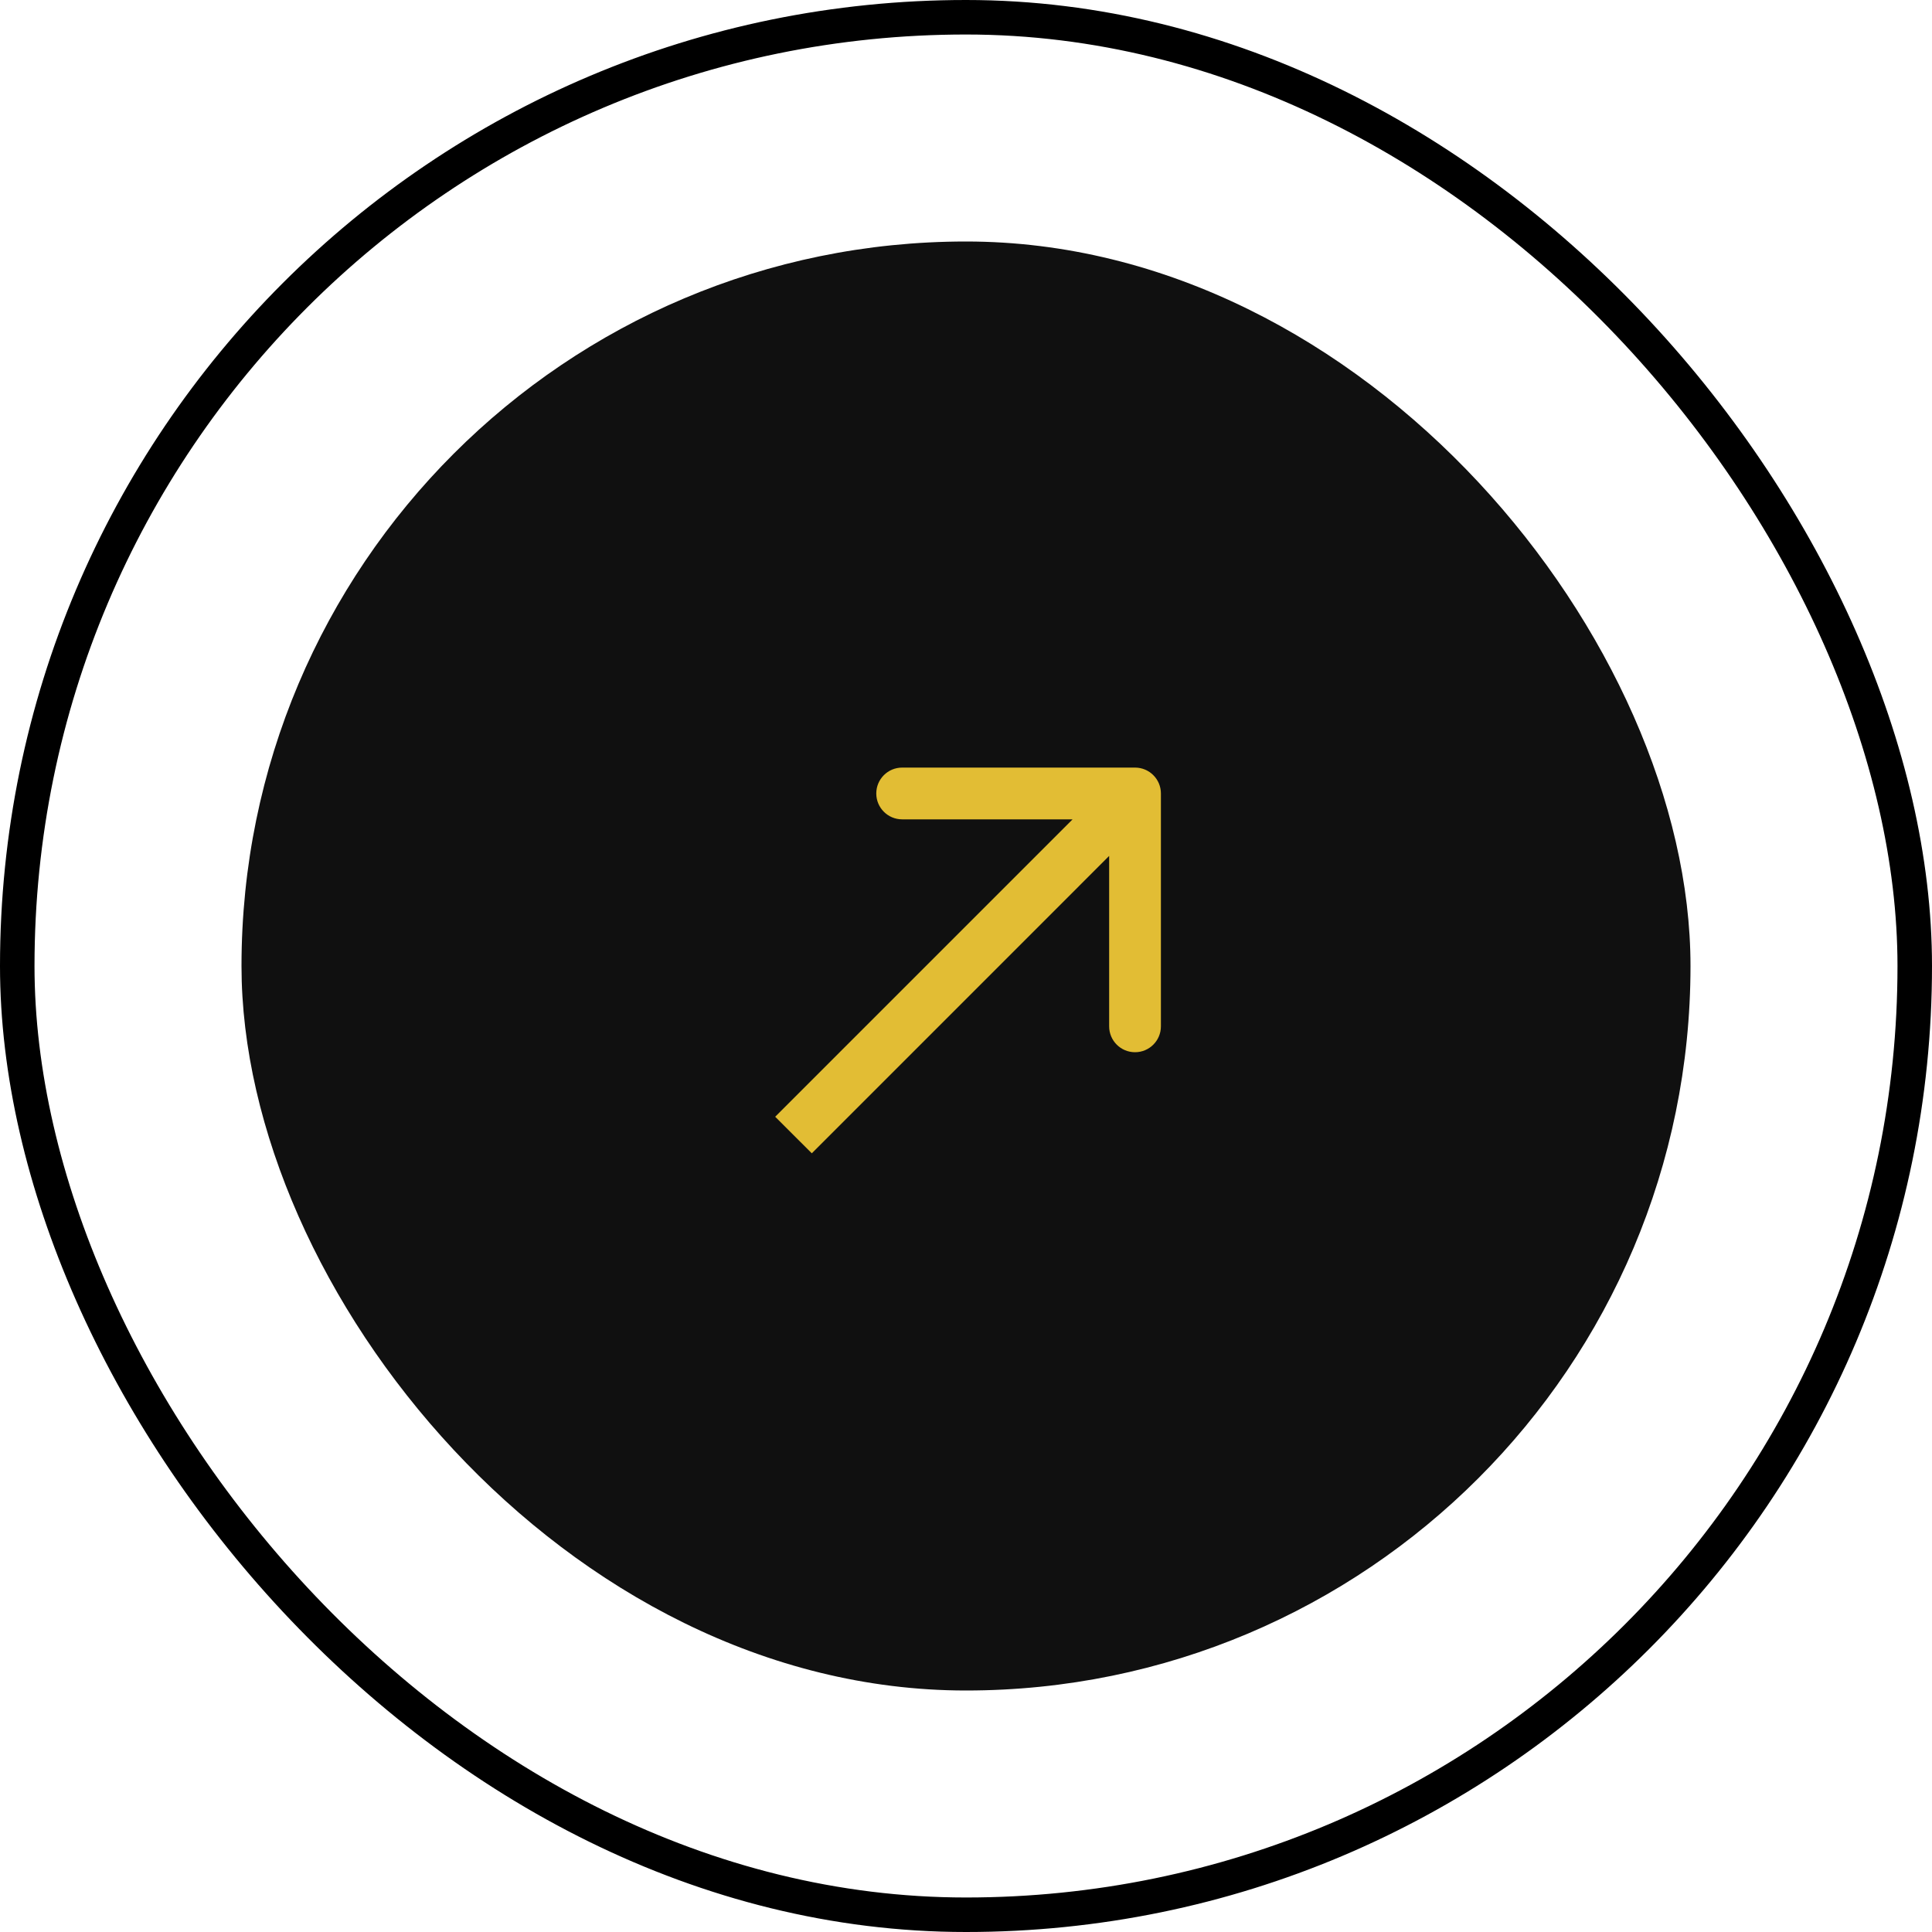
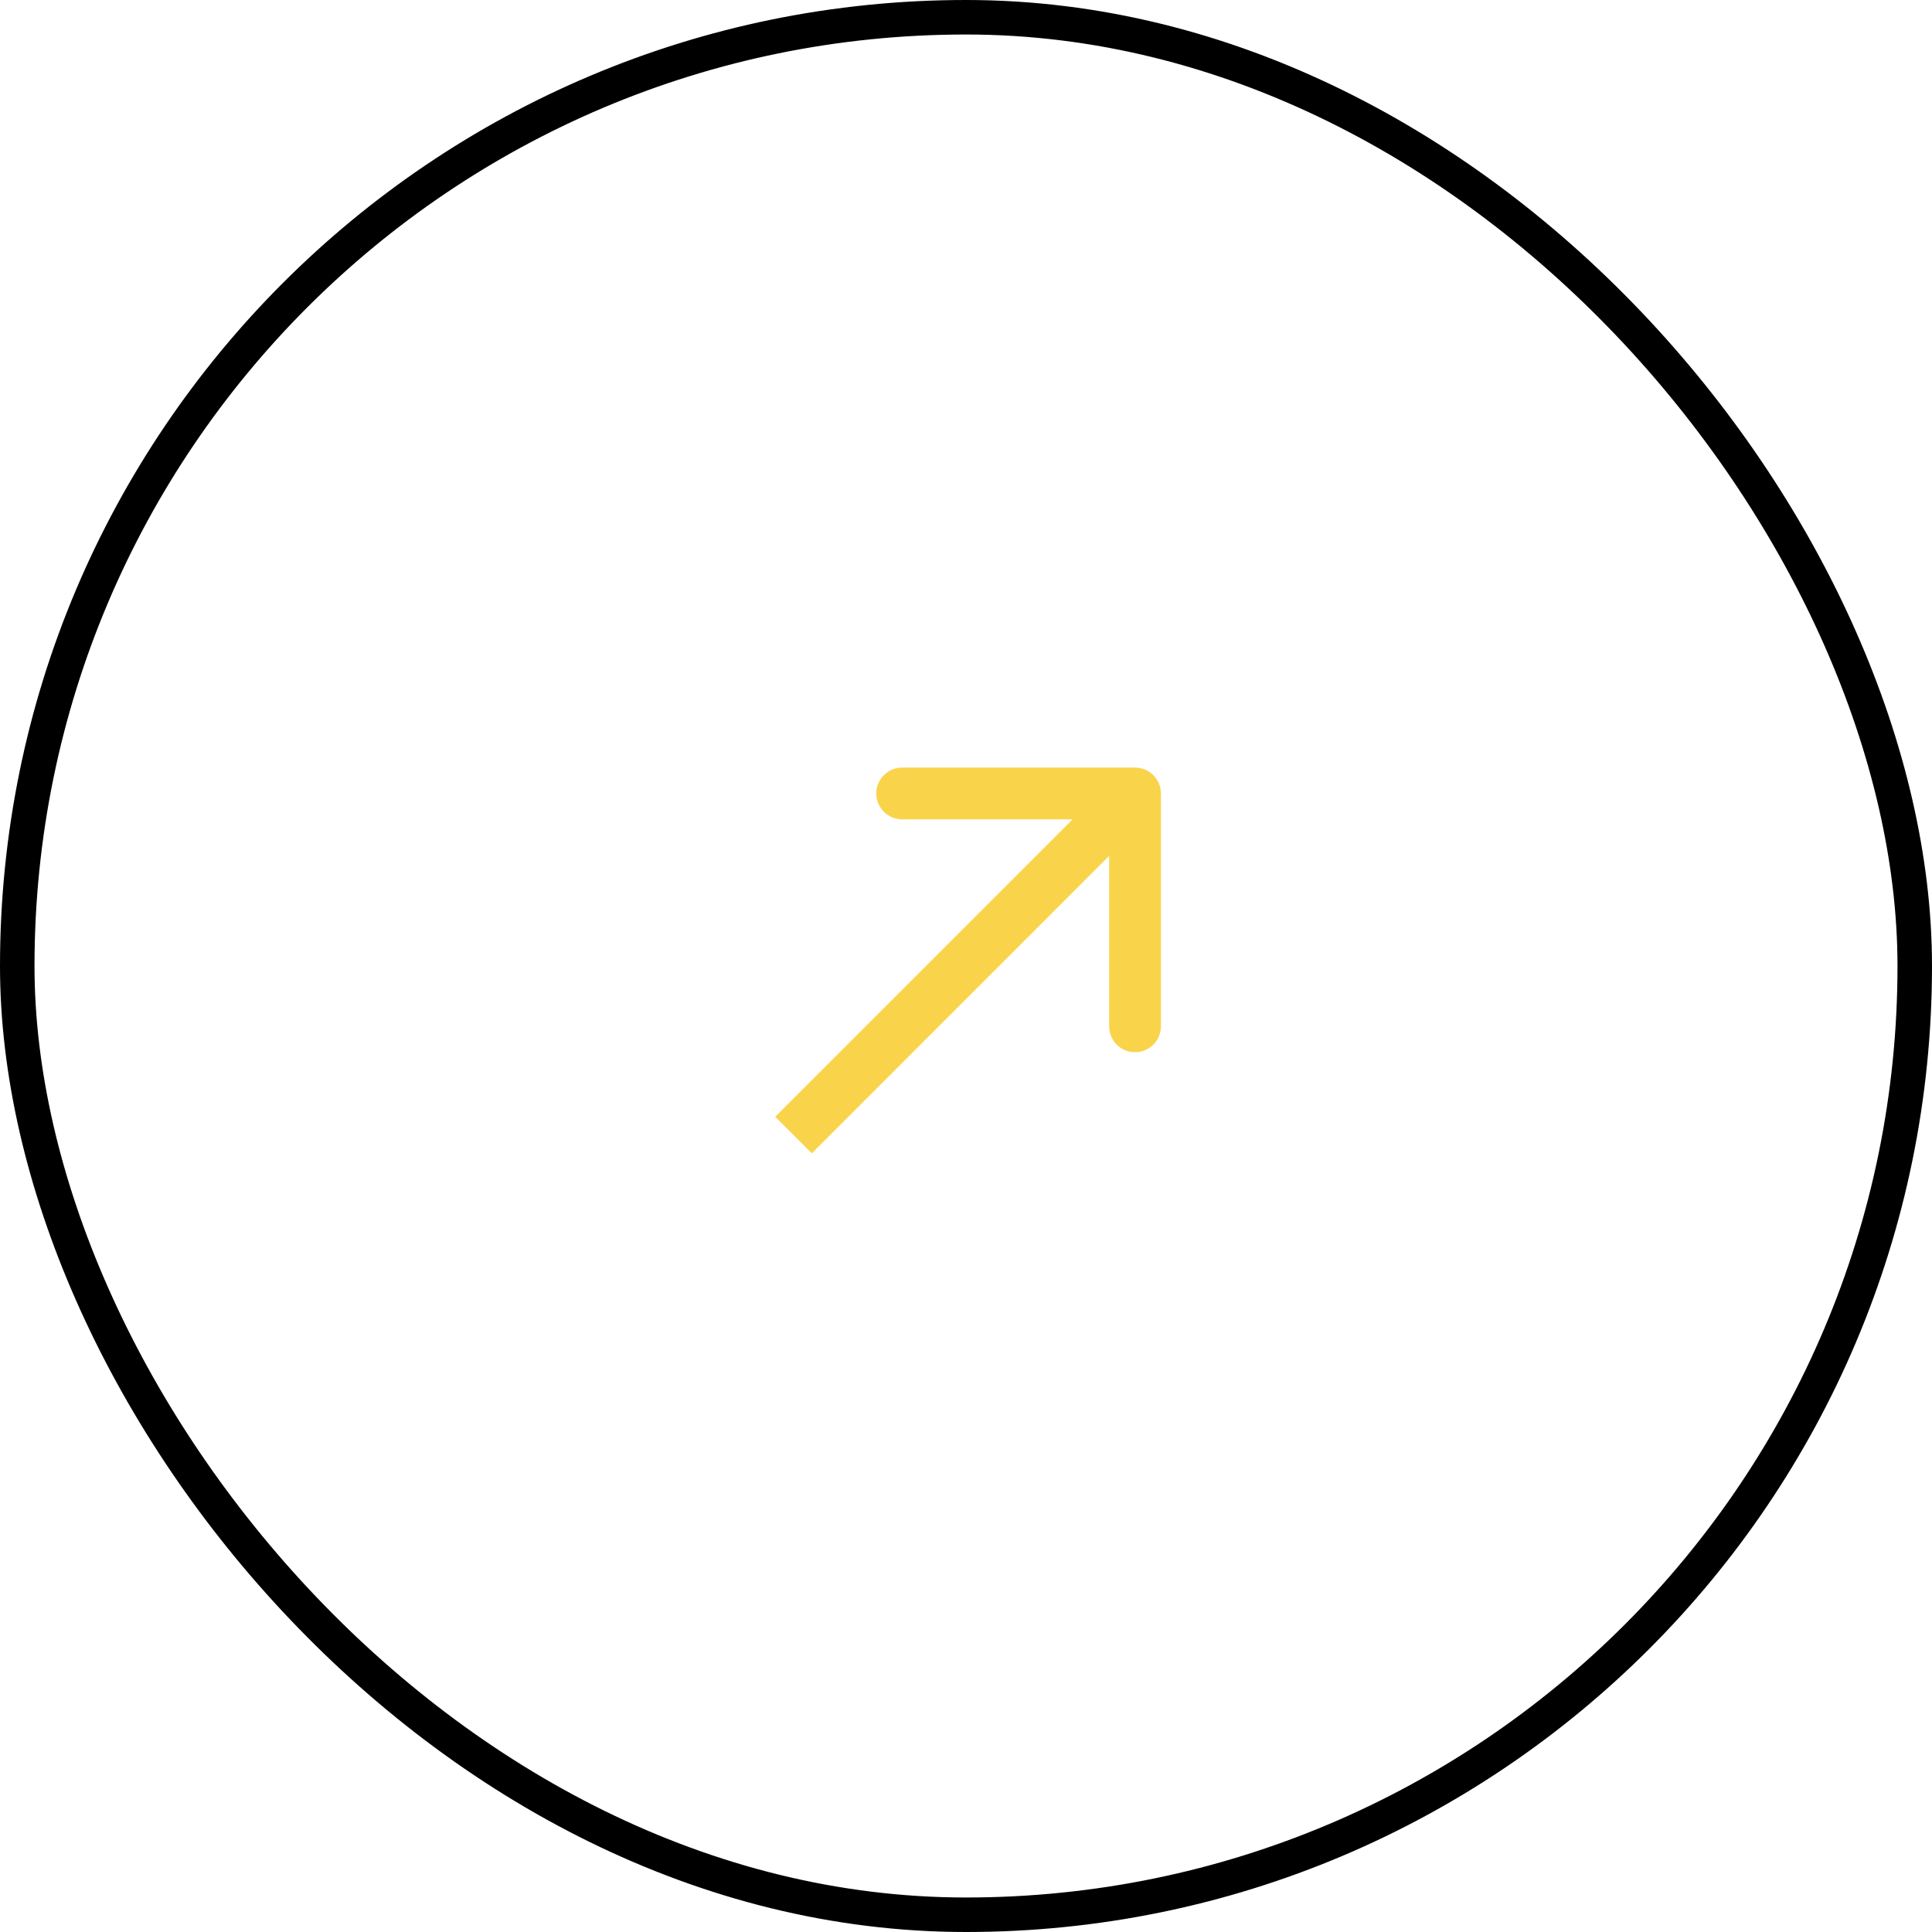
<svg xmlns="http://www.w3.org/2000/svg" width="43" height="43" viewBox="0 0 43 43" fill="none">
  <rect x="0.384" y="0.384" width="42.232" height="42.232" rx="21.116" stroke="black" stroke-width="0.768" />
-   <rect x="5.375" y="5.375" width="32.25" height="32.25" rx="16.125" fill="#101010" />
  <path opacity="0.9" d="M25.838 17.66C25.838 17.342 25.58 17.084 25.262 17.084L20.079 17.084C19.761 17.084 19.503 17.342 19.503 17.66C19.503 17.978 19.761 18.236 20.079 18.236L24.686 18.236L24.686 22.843C24.686 23.161 24.944 23.419 25.262 23.419C25.58 23.419 25.838 23.161 25.838 22.843L25.838 17.66ZM18.068 25.669L25.669 18.067L24.855 17.253L17.253 24.855L18.068 25.669Z" fill="#F8CF38" />
</svg>